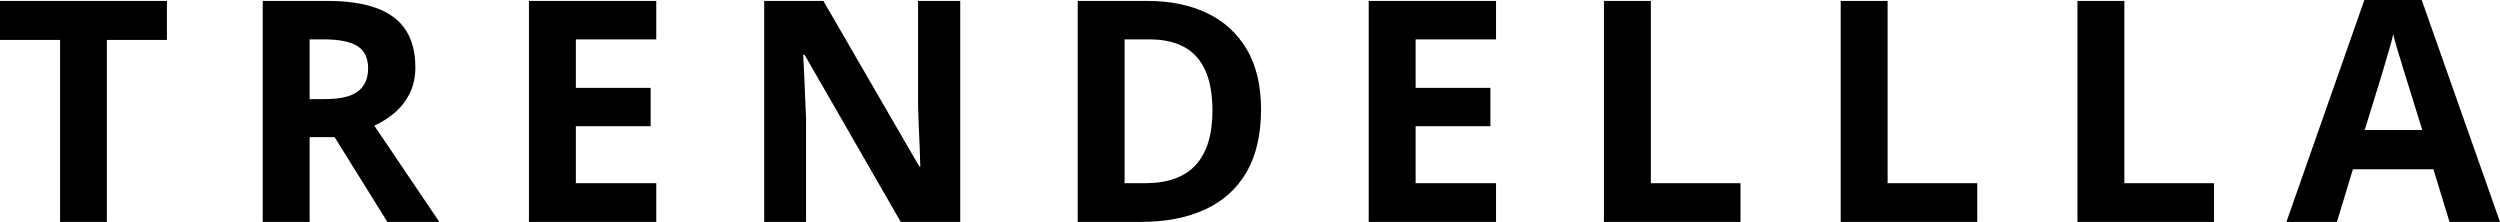
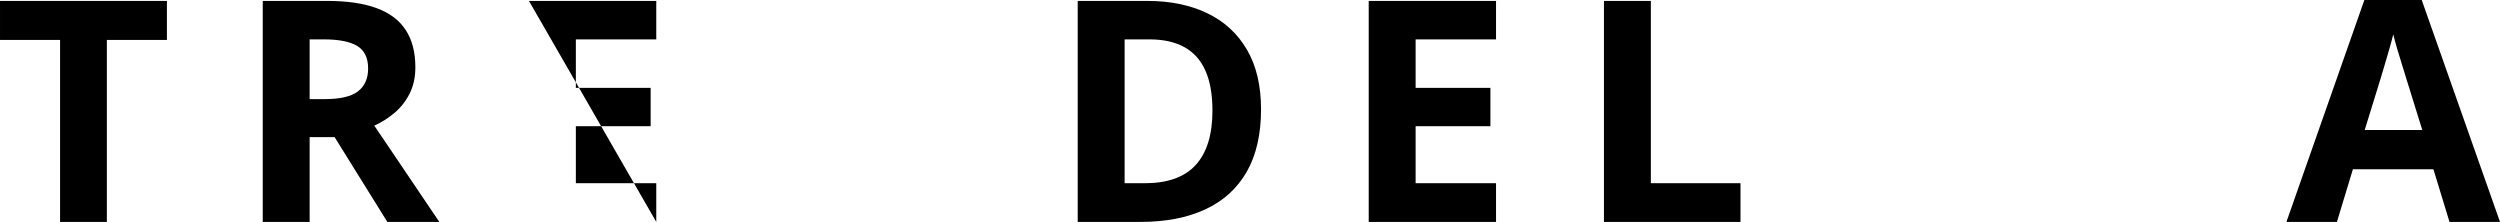
<svg xmlns="http://www.w3.org/2000/svg" viewBox="14.27 23.17 347.31 30.83" version="1.0" preserveAspectRatio="xMidYMid meet" zoomAndPan="magnify">
  <defs>
    <g />
  </defs>
  <g fill-opacity="1" fill="#000000">
    <g transform="translate(13.412, 54)">
      <g>
        <path d="M 15.703 0 L 9.203 0 L 9.203 -25.281 L 0.859 -25.281 L 0.859 -30.703 L 24.047 -30.703 L 24.047 -25.281 L 15.703 -25.281 Z M 15.703 0" />
      </g>
    </g>
  </g>
  <g fill-opacity="1" fill="#000000">
    <g transform="translate(46.911, 54)">
      <g>
        <path d="M 12.812 -30.703 C 15.594 -30.703 17.891 -30.363 19.703 -29.688 C 21.516 -29.02 22.859 -28.004 23.734 -26.641 C 24.617 -25.285 25.062 -23.57 25.062 -21.5 C 25.062 -20.102 24.797 -18.879 24.266 -17.828 C 23.734 -16.773 23.035 -15.883 22.172 -15.156 C 21.305 -14.426 20.367 -13.832 19.359 -13.375 L 28.391 0 L 21.172 0 L 13.844 -11.781 L 10.375 -11.781 L 10.375 0 L 3.859 0 L 3.859 -30.703 Z M 12.344 -25.359 L 10.375 -25.359 L 10.375 -17.062 L 12.469 -17.062 C 14.625 -17.062 16.164 -17.422 17.094 -18.141 C 18.031 -18.867 18.5 -19.93 18.5 -21.328 C 18.5 -22.785 18 -23.82 17 -24.438 C 16 -25.051 14.445 -25.359 12.344 -25.359 Z M 12.344 -25.359" />
      </g>
    </g>
  </g>
  <g fill-opacity="1" fill="#000000">
    <g transform="translate(83.895, 54)">
      <g>
-         <path d="M 21.547 0 L 3.859 0 L 3.859 -30.703 L 21.547 -30.703 L 21.547 -25.359 L 10.375 -25.359 L 10.375 -18.625 L 20.766 -18.625 L 20.766 -13.297 L 10.375 -13.297 L 10.375 -5.375 L 21.547 -5.375 Z M 21.547 0" />
+         <path d="M 21.547 0 L 3.859 -30.703 L 21.547 -30.703 L 21.547 -25.359 L 10.375 -25.359 L 10.375 -18.625 L 20.766 -18.625 L 20.766 -13.297 L 10.375 -13.297 L 10.375 -5.375 L 21.547 -5.375 Z M 21.547 0" />
      </g>
    </g>
  </g>
  <g fill-opacity="1" fill="#000000">
    <g transform="translate(116.576, 54)">
      <g>
-         <path d="M 31.094 0 L 22.828 0 L 9.469 -23.219 L 9.281 -23.219 C 9.332 -22.25 9.379 -21.273 9.422 -20.297 C 9.461 -19.316 9.504 -18.344 9.547 -17.375 C 9.586 -16.406 9.629 -15.43 9.672 -14.453 L 9.672 0 L 3.859 0 L 3.859 -30.703 L 12.078 -30.703 L 25.406 -7.703 L 25.547 -7.703 C 25.523 -8.66 25.492 -9.609 25.453 -10.547 C 25.41 -11.484 25.367 -12.422 25.328 -13.359 C 25.297 -14.297 25.266 -15.234 25.234 -16.172 L 25.234 -30.703 L 31.094 -30.703 Z M 31.094 0" />
-       </g>
+         </g>
    </g>
  </g>
  <g fill-opacity="1" fill="#000000">
    <g transform="translate(160.131, 54)">
      <g>
        <path d="M 29.328 -15.641 C 29.328 -12.18 28.664 -9.289 27.344 -6.969 C 26.02 -4.656 24.102 -2.914 21.594 -1.75 C 19.094 -0.582 16.082 0 12.562 0 L 3.859 0 L 3.859 -30.703 L 13.5 -30.703 C 16.719 -30.703 19.508 -30.129 21.875 -28.984 C 24.238 -27.848 26.07 -26.16 27.375 -23.922 C 28.676 -21.691 29.328 -18.93 29.328 -15.641 Z M 22.578 -15.469 C 22.578 -17.738 22.242 -19.602 21.578 -21.062 C 20.91 -22.531 19.926 -23.613 18.625 -24.312 C 17.332 -25.008 15.738 -25.359 13.844 -25.359 L 10.375 -25.359 L 10.375 -5.375 L 13.172 -5.375 C 16.348 -5.375 18.707 -6.219 20.25 -7.906 C 21.801 -9.602 22.578 -12.125 22.578 -15.469 Z M 22.578 -15.469" />
      </g>
    </g>
  </g>
  <g fill-opacity="1" fill="#000000">
    <g transform="translate(200.558, 54)">
      <g>
        <path d="M 21.547 0 L 3.859 0 L 3.859 -30.703 L 21.547 -30.703 L 21.547 -25.359 L 10.375 -25.359 L 10.375 -18.625 L 20.766 -18.625 L 20.766 -13.297 L 10.375 -13.297 L 10.375 -5.375 L 21.547 -5.375 Z M 21.547 0" />
      </g>
    </g>
  </g>
  <g fill-opacity="1" fill="#000000">
    <g transform="translate(233.238, 54)">
      <g>
        <path d="M 3.859 0 L 3.859 -30.703 L 10.375 -30.703 L 10.375 -5.375 L 22.828 -5.375 L 22.828 0 Z M 3.859 0" />
      </g>
    </g>
  </g>
  <g fill-opacity="1" fill="#000000">
    <g transform="translate(266.129, 54)">
      <g>
-         <path d="M 3.859 0 L 3.859 -30.703 L 10.375 -30.703 L 10.375 -5.375 L 22.828 -5.375 L 22.828 0 Z M 3.859 0" />
-       </g>
+         </g>
    </g>
  </g>
  <g fill-opacity="1" fill="#000000">
    <g transform="translate(299.019, 54)">
      <g>
-         <path d="M 3.859 0 L 3.859 -30.703 L 10.375 -30.703 L 10.375 -5.375 L 22.828 -5.375 L 22.828 0 Z M 3.859 0" />
-       </g>
+         </g>
    </g>
  </g>
  <g fill-opacity="1" fill="#000000">
    <g transform="translate(331.909, 54)">
      <g>
        <path d="M 22.656 0 L 20.422 -7.312 L 9.234 -7.312 L 7.016 0 L 0 0 L 10.828 -30.828 L 18.797 -30.828 L 29.672 0 Z M 18.875 -12.766 L 16.656 -19.906 C 16.508 -20.383 16.32 -20.992 16.094 -21.734 C 15.863 -22.484 15.629 -23.25 15.391 -24.031 C 15.16 -24.812 14.977 -25.488 14.844 -26.062 C 14.707 -25.488 14.516 -24.773 14.266 -23.922 C 14.023 -23.078 13.789 -22.273 13.562 -21.516 C 13.344 -20.766 13.18 -20.227 13.078 -19.906 L 10.875 -12.766 Z M 18.875 -12.766" />
      </g>
    </g>
  </g>
</svg>